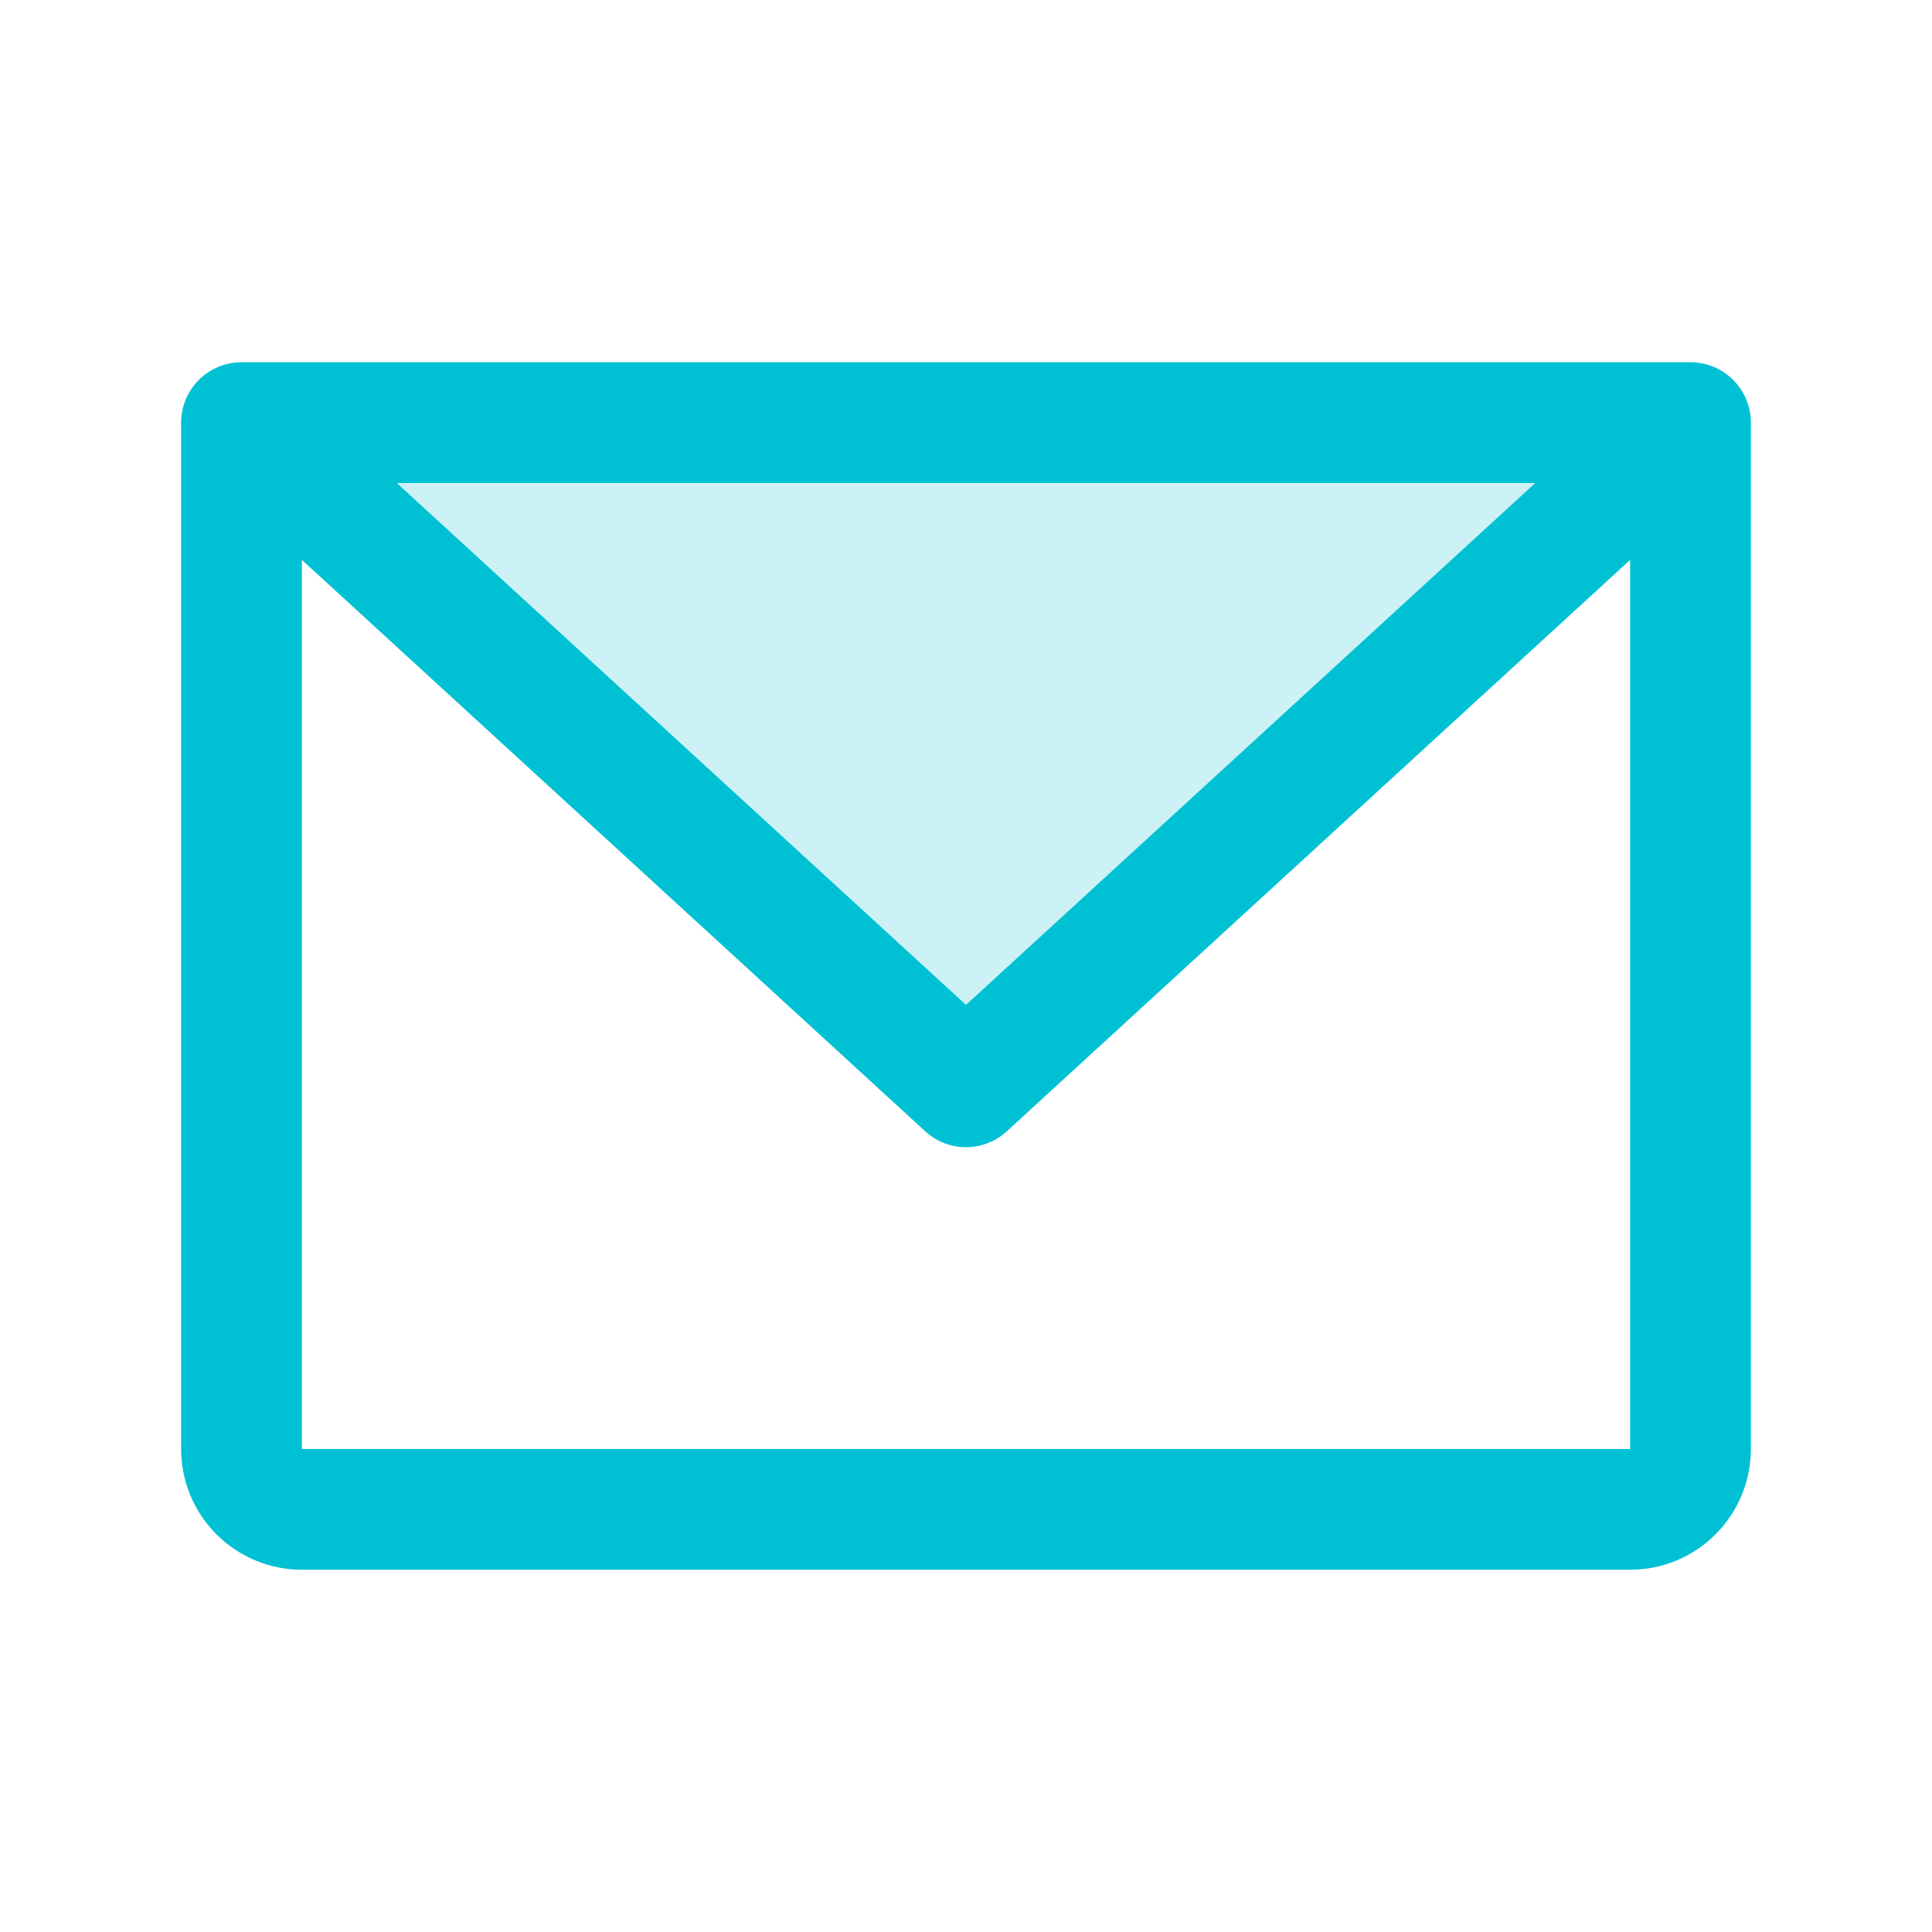
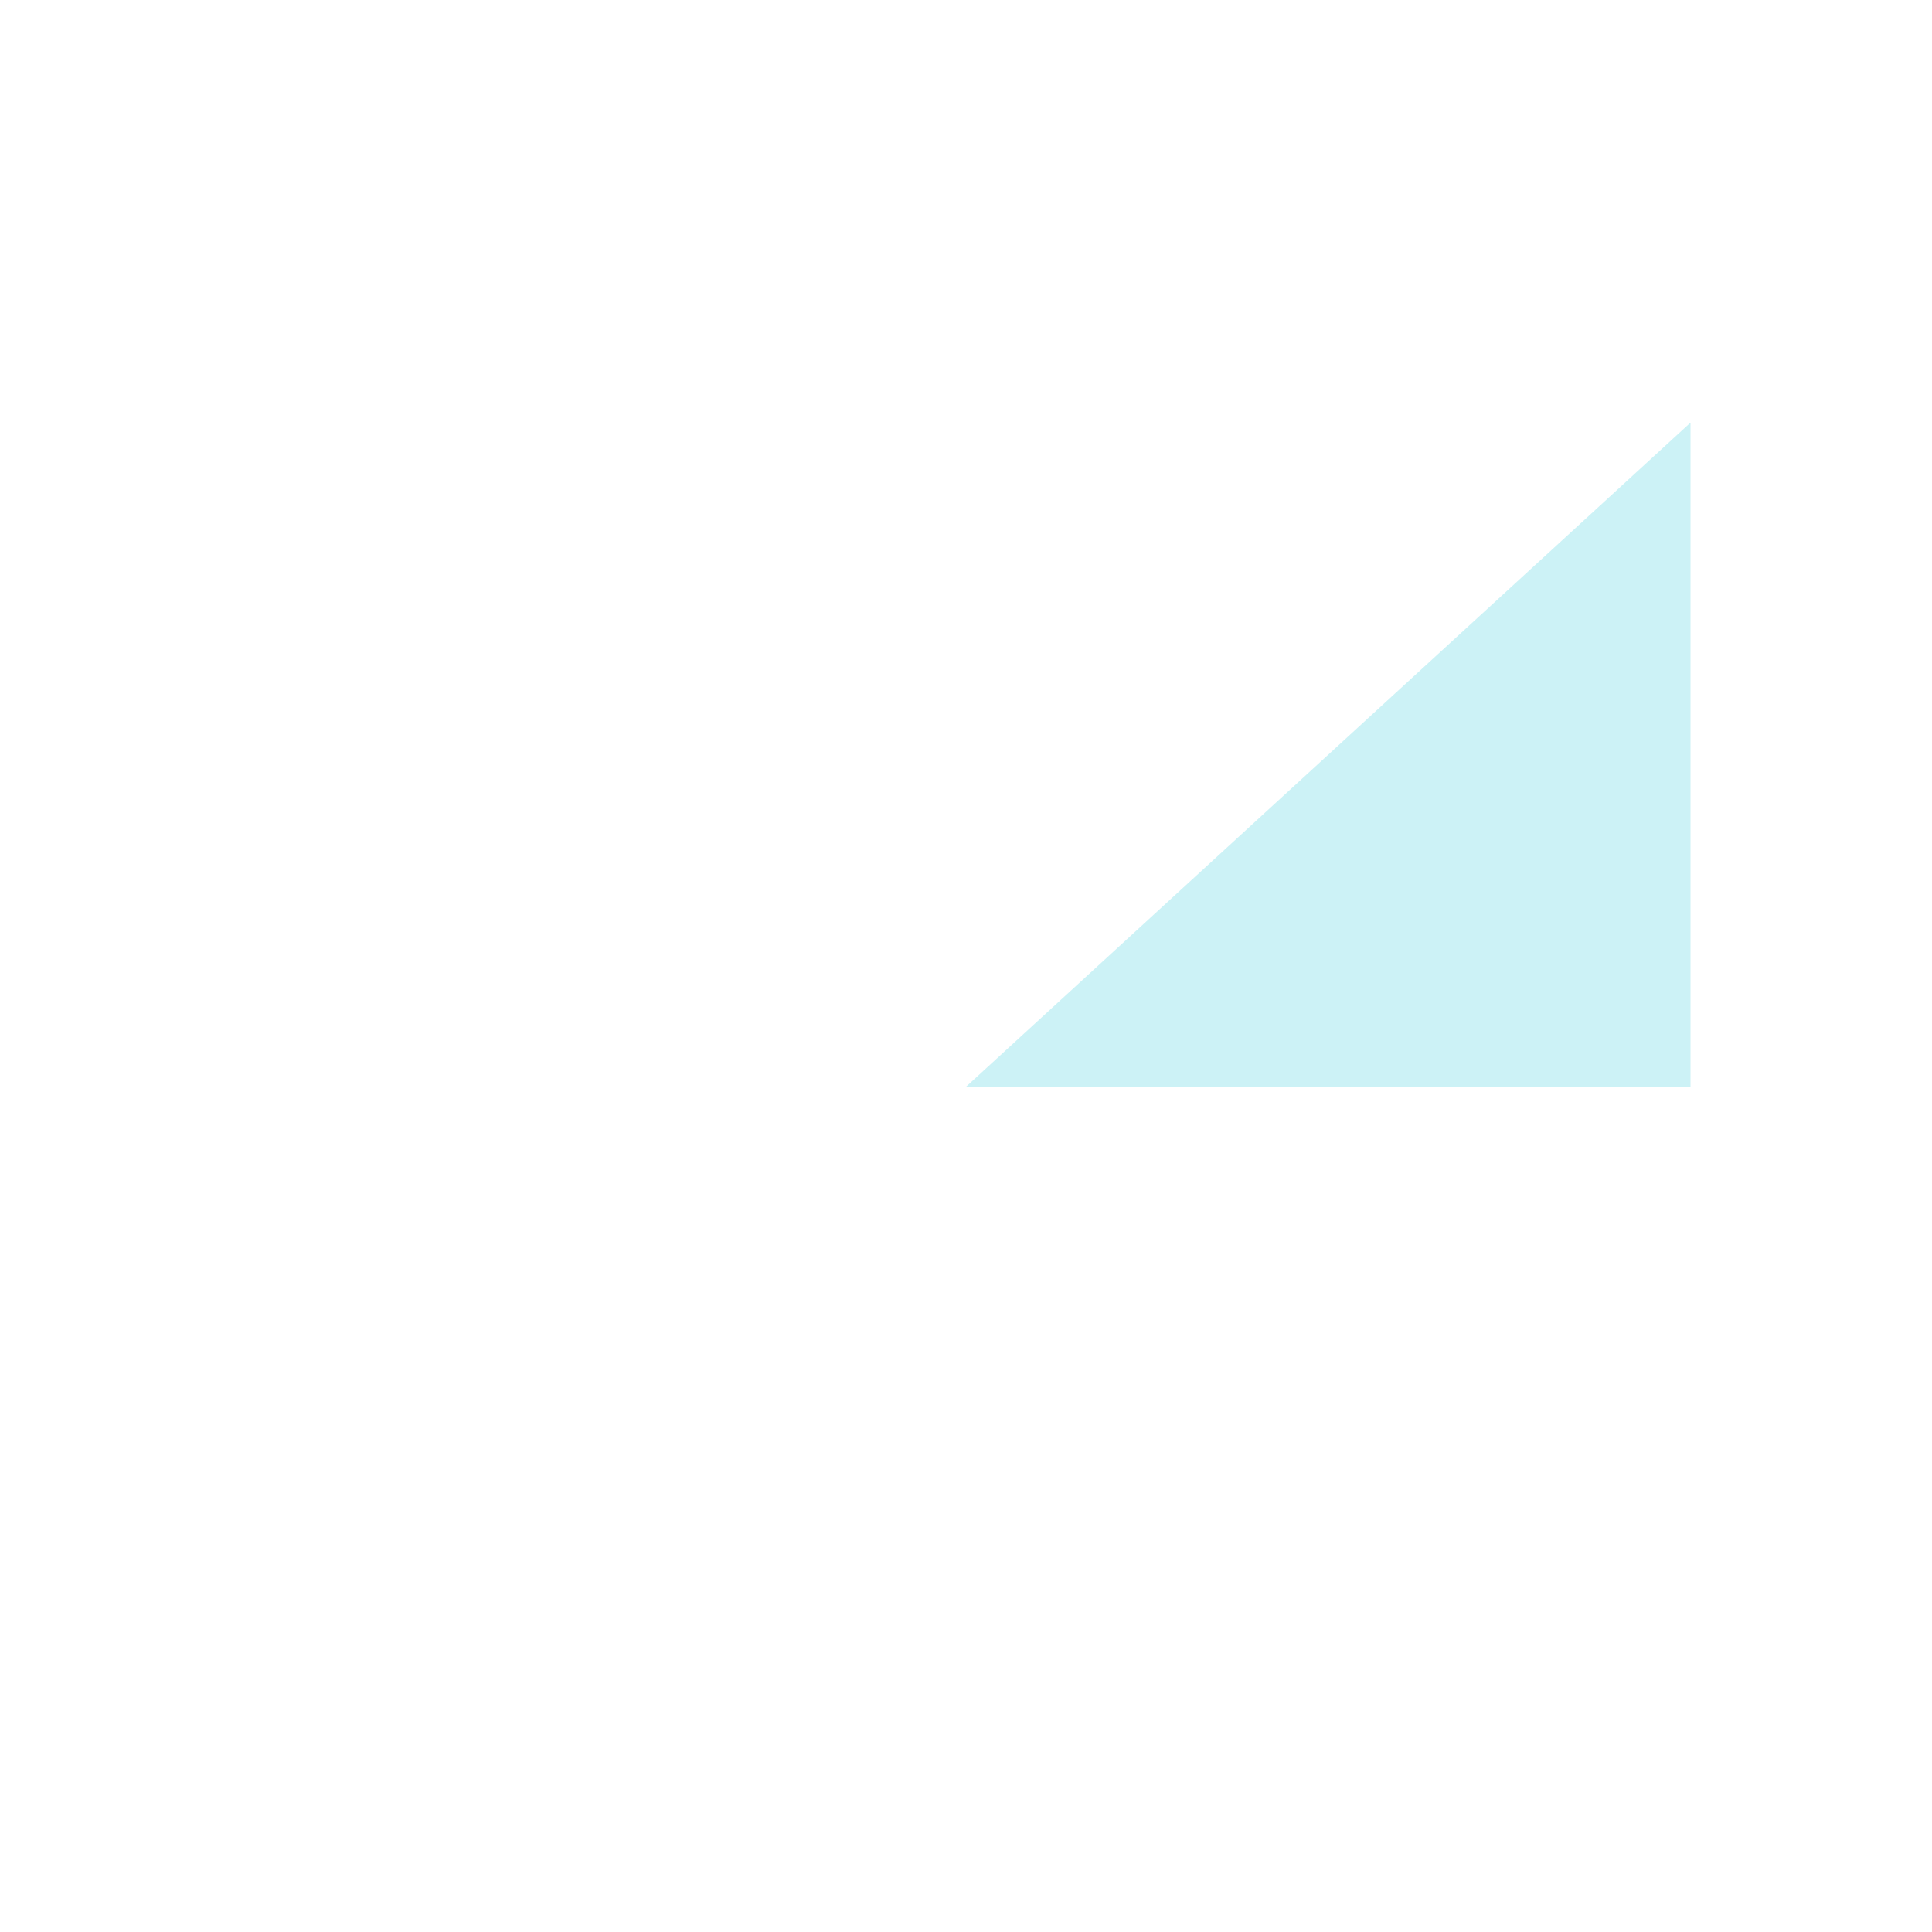
<svg xmlns="http://www.w3.org/2000/svg" width="64" height="64" viewBox="0 0 64 64" fill="none">
-   <path opacity="0.2" d="M56 14L32 36L8 14H56Z" fill="#00C1D4" />
-   <path d="M56 12H8C7.47 12 6.961 12.211 6.586 12.586C6.211 12.961 6 13.47 6 14V48C6 49.061 6.421 50.078 7.172 50.828C7.922 51.579 8.939 52 10 52H54C55.061 52 56.078 51.579 56.828 50.828C57.579 50.078 58 49.061 58 48V14C58 13.47 57.789 12.961 57.414 12.586C57.039 12.211 56.53 12 56 12ZM50.858 16L32 33.288L13.143 16H50.858ZM54 48H10V18.547L30.648 37.475C31.017 37.814 31.499 38.002 32 38.002C32.501 38.002 32.983 37.814 33.352 37.475L54 18.547V48Z" fill="#00C1D4" />
+   <path opacity="0.2" d="M56 14L32 36H56Z" fill="#00C1D4" />
</svg>